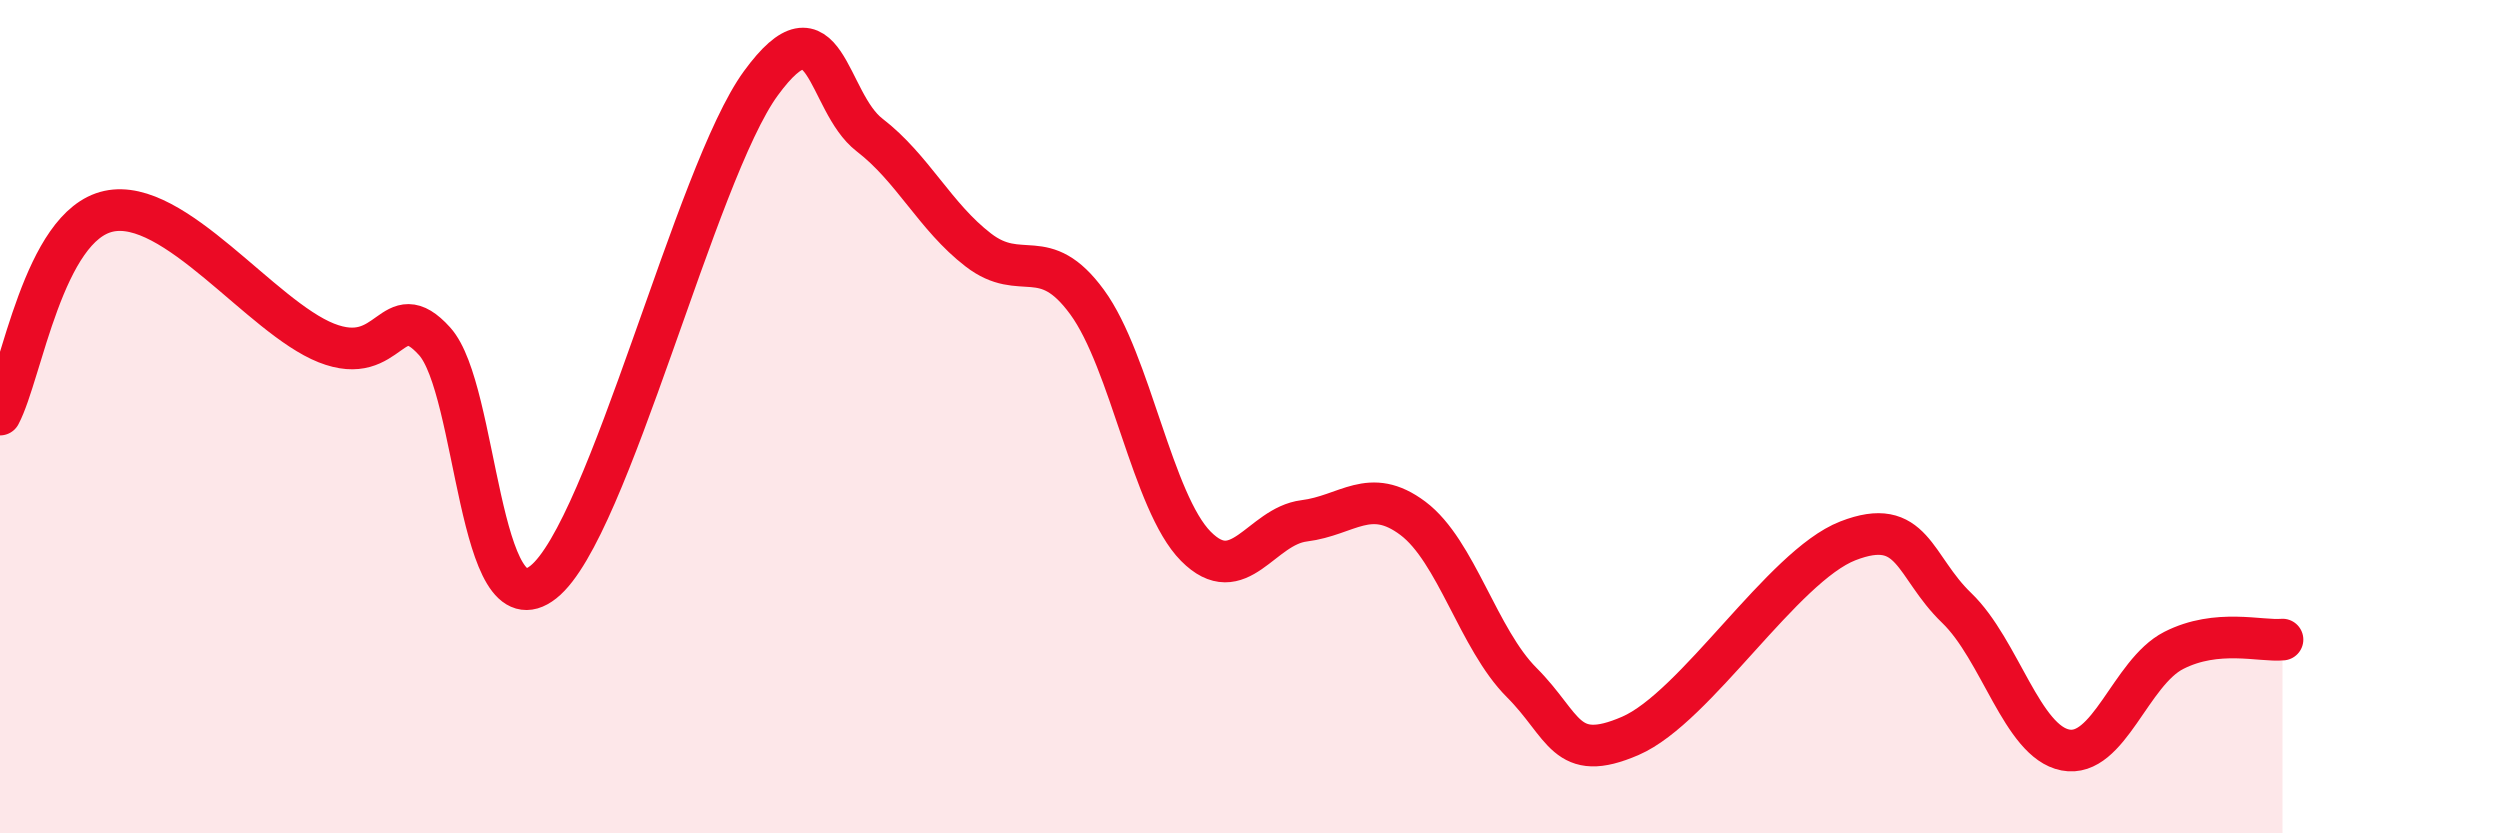
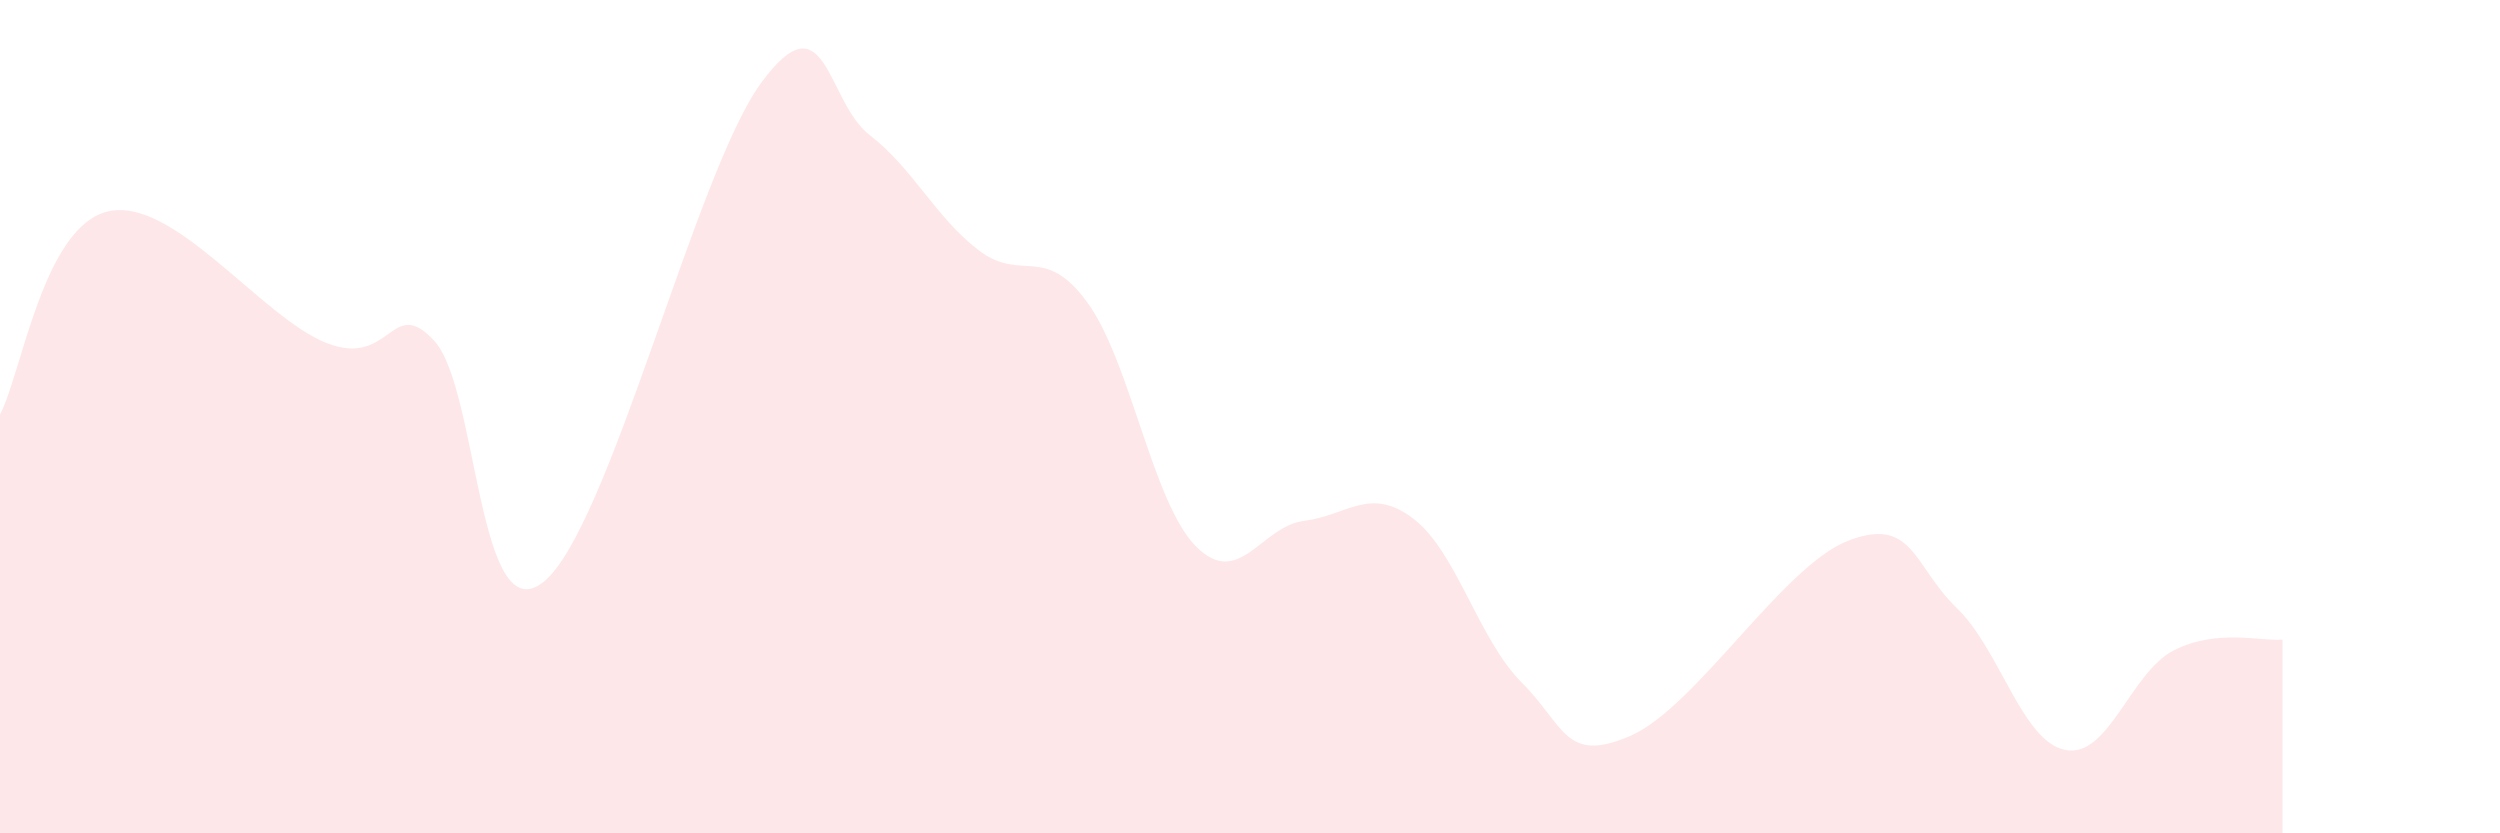
<svg xmlns="http://www.w3.org/2000/svg" width="60" height="20" viewBox="0 0 60 20">
  <path d="M 0,9.95 C 0.52,8.97 1.04,5.41 2.61,5.07 C 4.18,4.73 6.27,7.61 7.83,8.23 C 9.39,8.85 9.39,7.04 10.43,8.19 C 11.47,9.34 11.47,15.21 13.04,13.97 C 14.61,12.73 16.69,4.15 18.26,2 C 19.83,-0.15 19.83,2.44 20.87,3.24 C 21.91,4.04 22.44,5.2 23.48,6 C 24.52,6.8 25.05,5.83 26.09,7.25 C 27.13,8.67 27.66,12.06 28.7,13.11 C 29.74,14.16 30.26,12.63 31.3,12.5 C 32.34,12.37 32.87,11.66 33.91,12.44 C 34.95,13.22 35.48,15.34 36.52,16.38 C 37.56,17.42 37.56,18.34 39.13,17.66 C 40.7,16.98 42.78,13.59 44.35,12.98 C 45.92,12.37 45.92,13.59 46.96,14.59 C 48,15.59 48.53,17.8 49.57,18 C 50.61,18.2 51.13,16.14 52.17,15.61 C 53.21,15.08 54.26,15.4 54.78,15.35L54.78 20L0 20Z" fill="#EB0A25" opacity="0.1" stroke-linecap="round" stroke-linejoin="round" />
-   <path d="M 0,9.95 C 0.52,8.97 1.04,5.41 2.61,5.07 C 4.18,4.73 6.27,7.61 7.83,8.23 C 9.39,8.85 9.39,7.04 10.43,8.19 C 11.47,9.34 11.47,15.21 13.04,13.97 C 14.61,12.73 16.69,4.15 18.26,2 C 19.83,-0.15 19.83,2.44 20.87,3.24 C 21.91,4.04 22.44,5.2 23.48,6 C 24.52,6.8 25.05,5.83 26.09,7.25 C 27.13,8.67 27.66,12.06 28.7,13.11 C 29.74,14.16 30.26,12.63 31.3,12.5 C 32.34,12.37 32.87,11.66 33.91,12.44 C 34.95,13.22 35.48,15.34 36.52,16.38 C 37.56,17.42 37.56,18.34 39.13,17.66 C 40.7,16.98 42.78,13.59 44.35,12.98 C 45.92,12.37 45.92,13.59 46.96,14.59 C 48,15.59 48.53,17.8 49.57,18 C 50.61,18.2 51.13,16.14 52.17,15.61 C 53.21,15.08 54.26,15.4 54.78,15.35" stroke="#EB0A25" stroke-width="1" fill="none" stroke-linecap="round" stroke-linejoin="round" />
</svg>